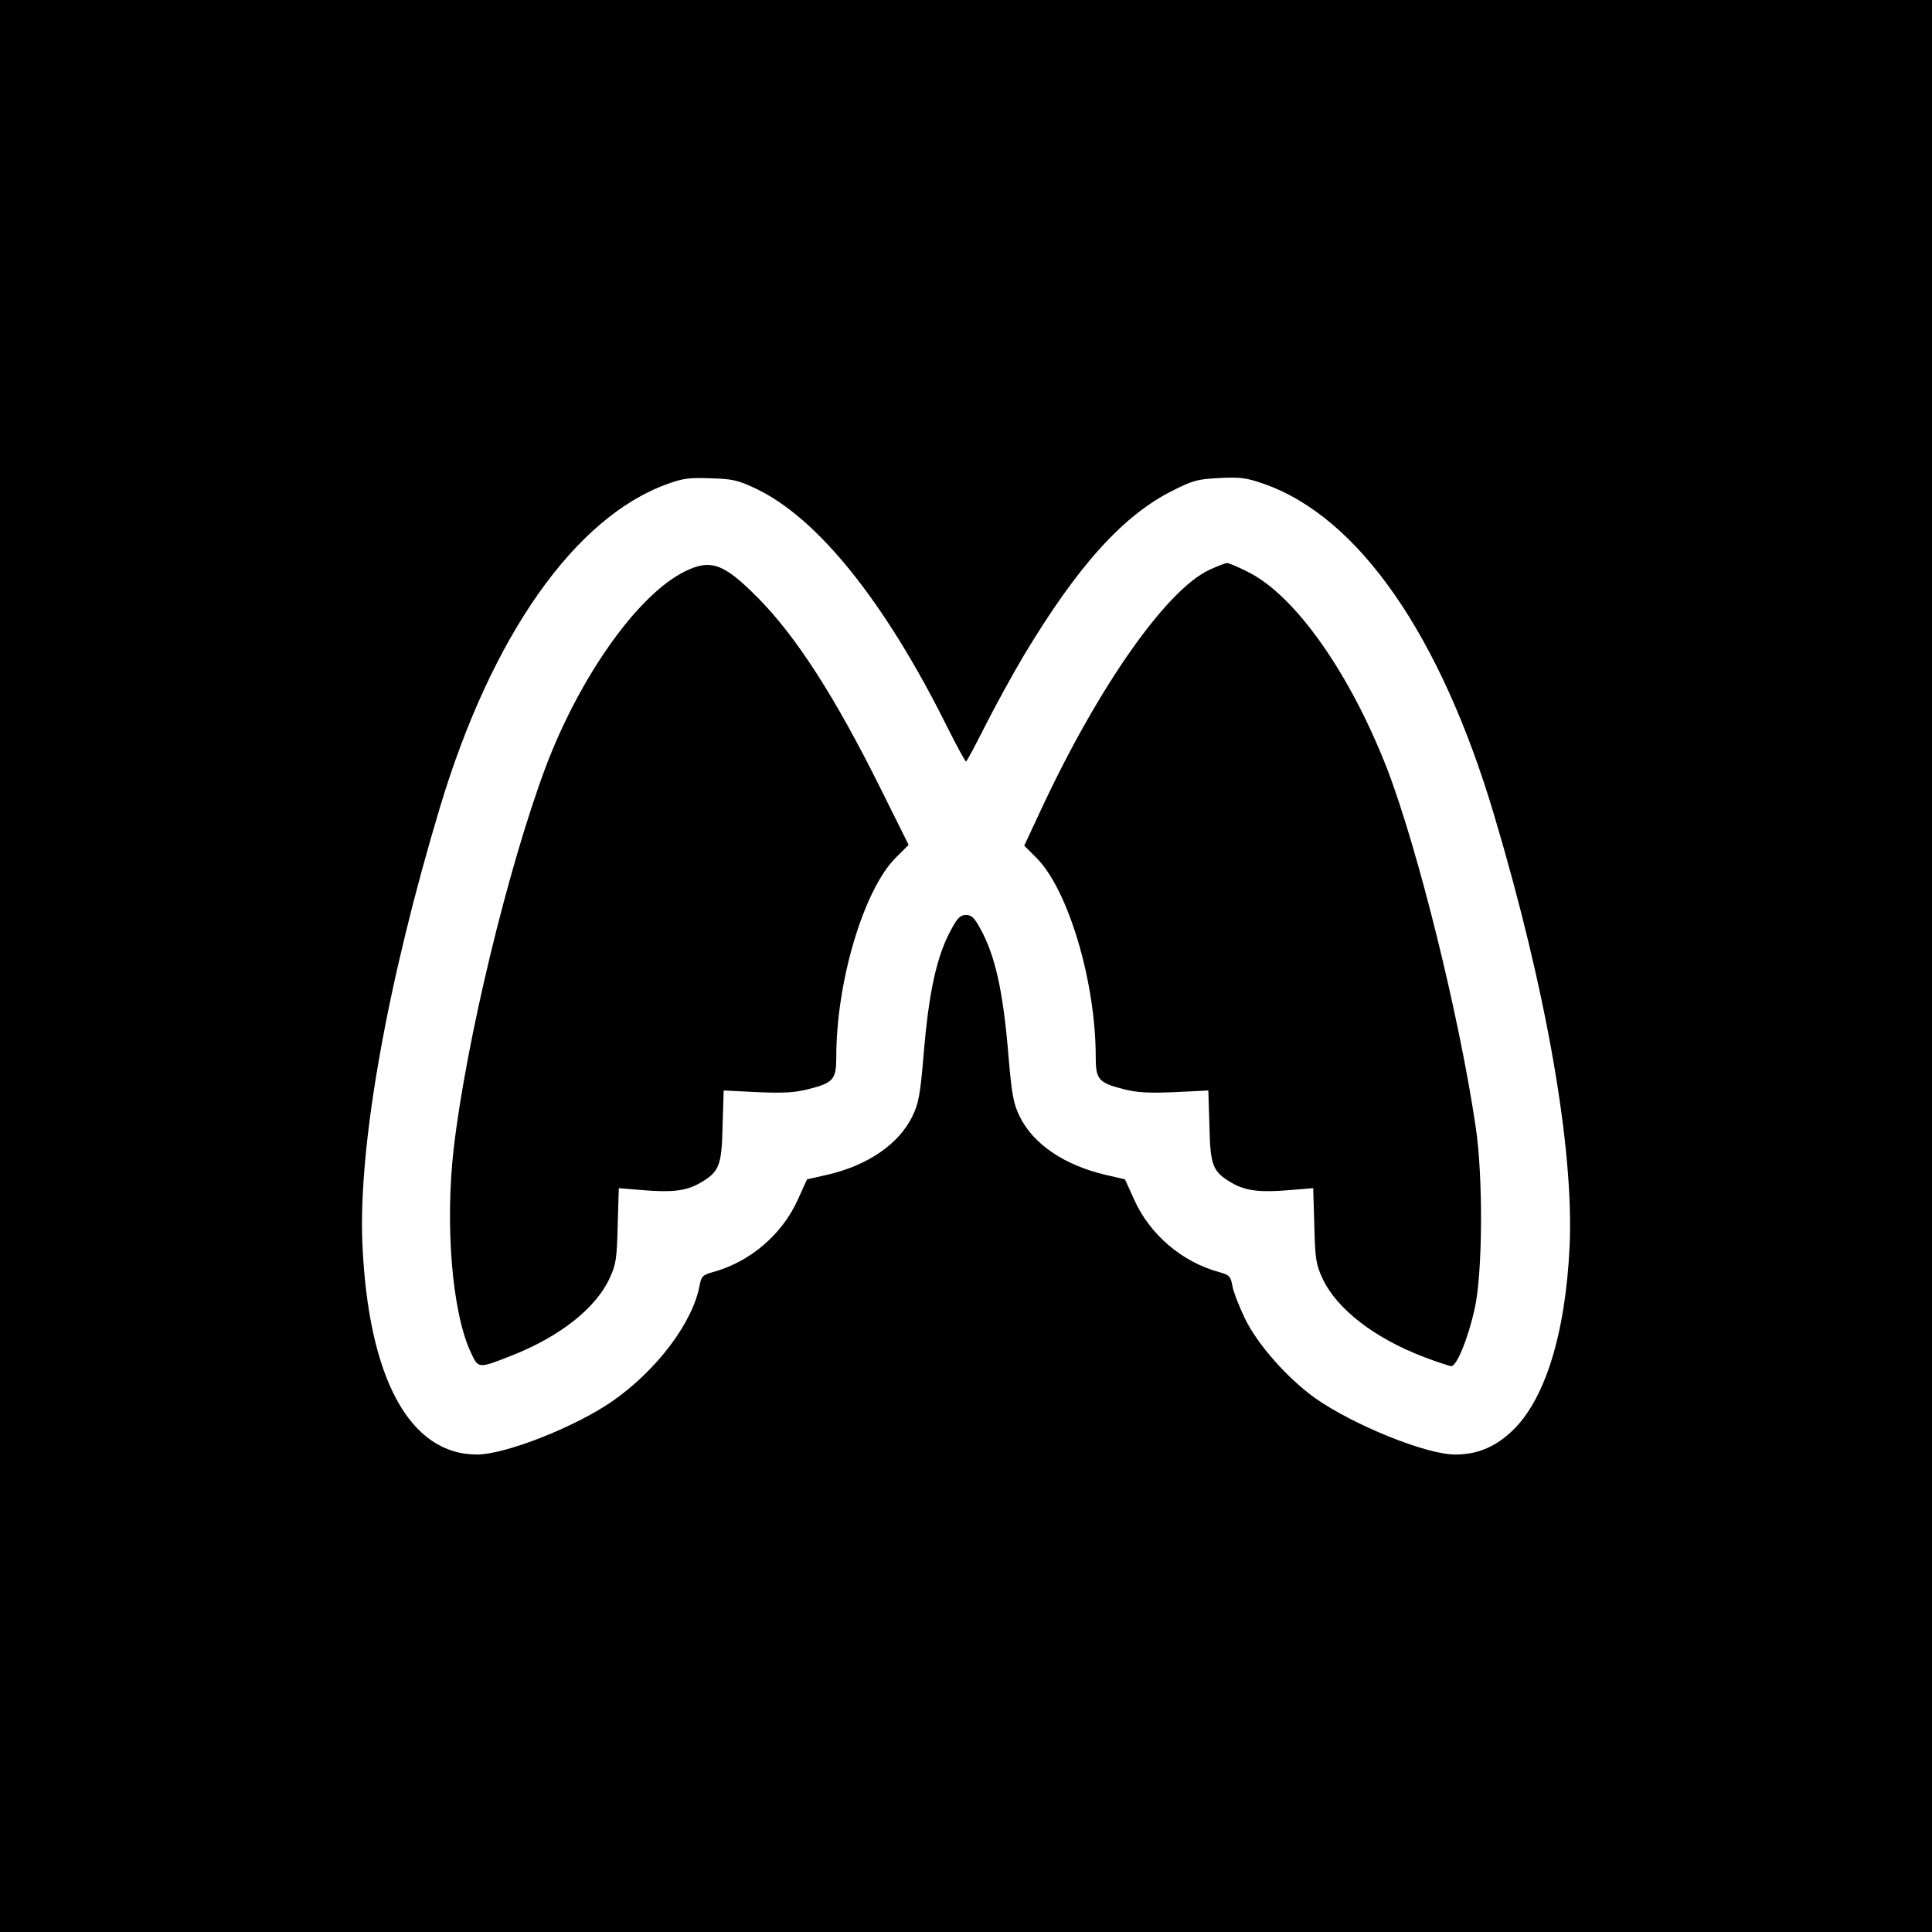
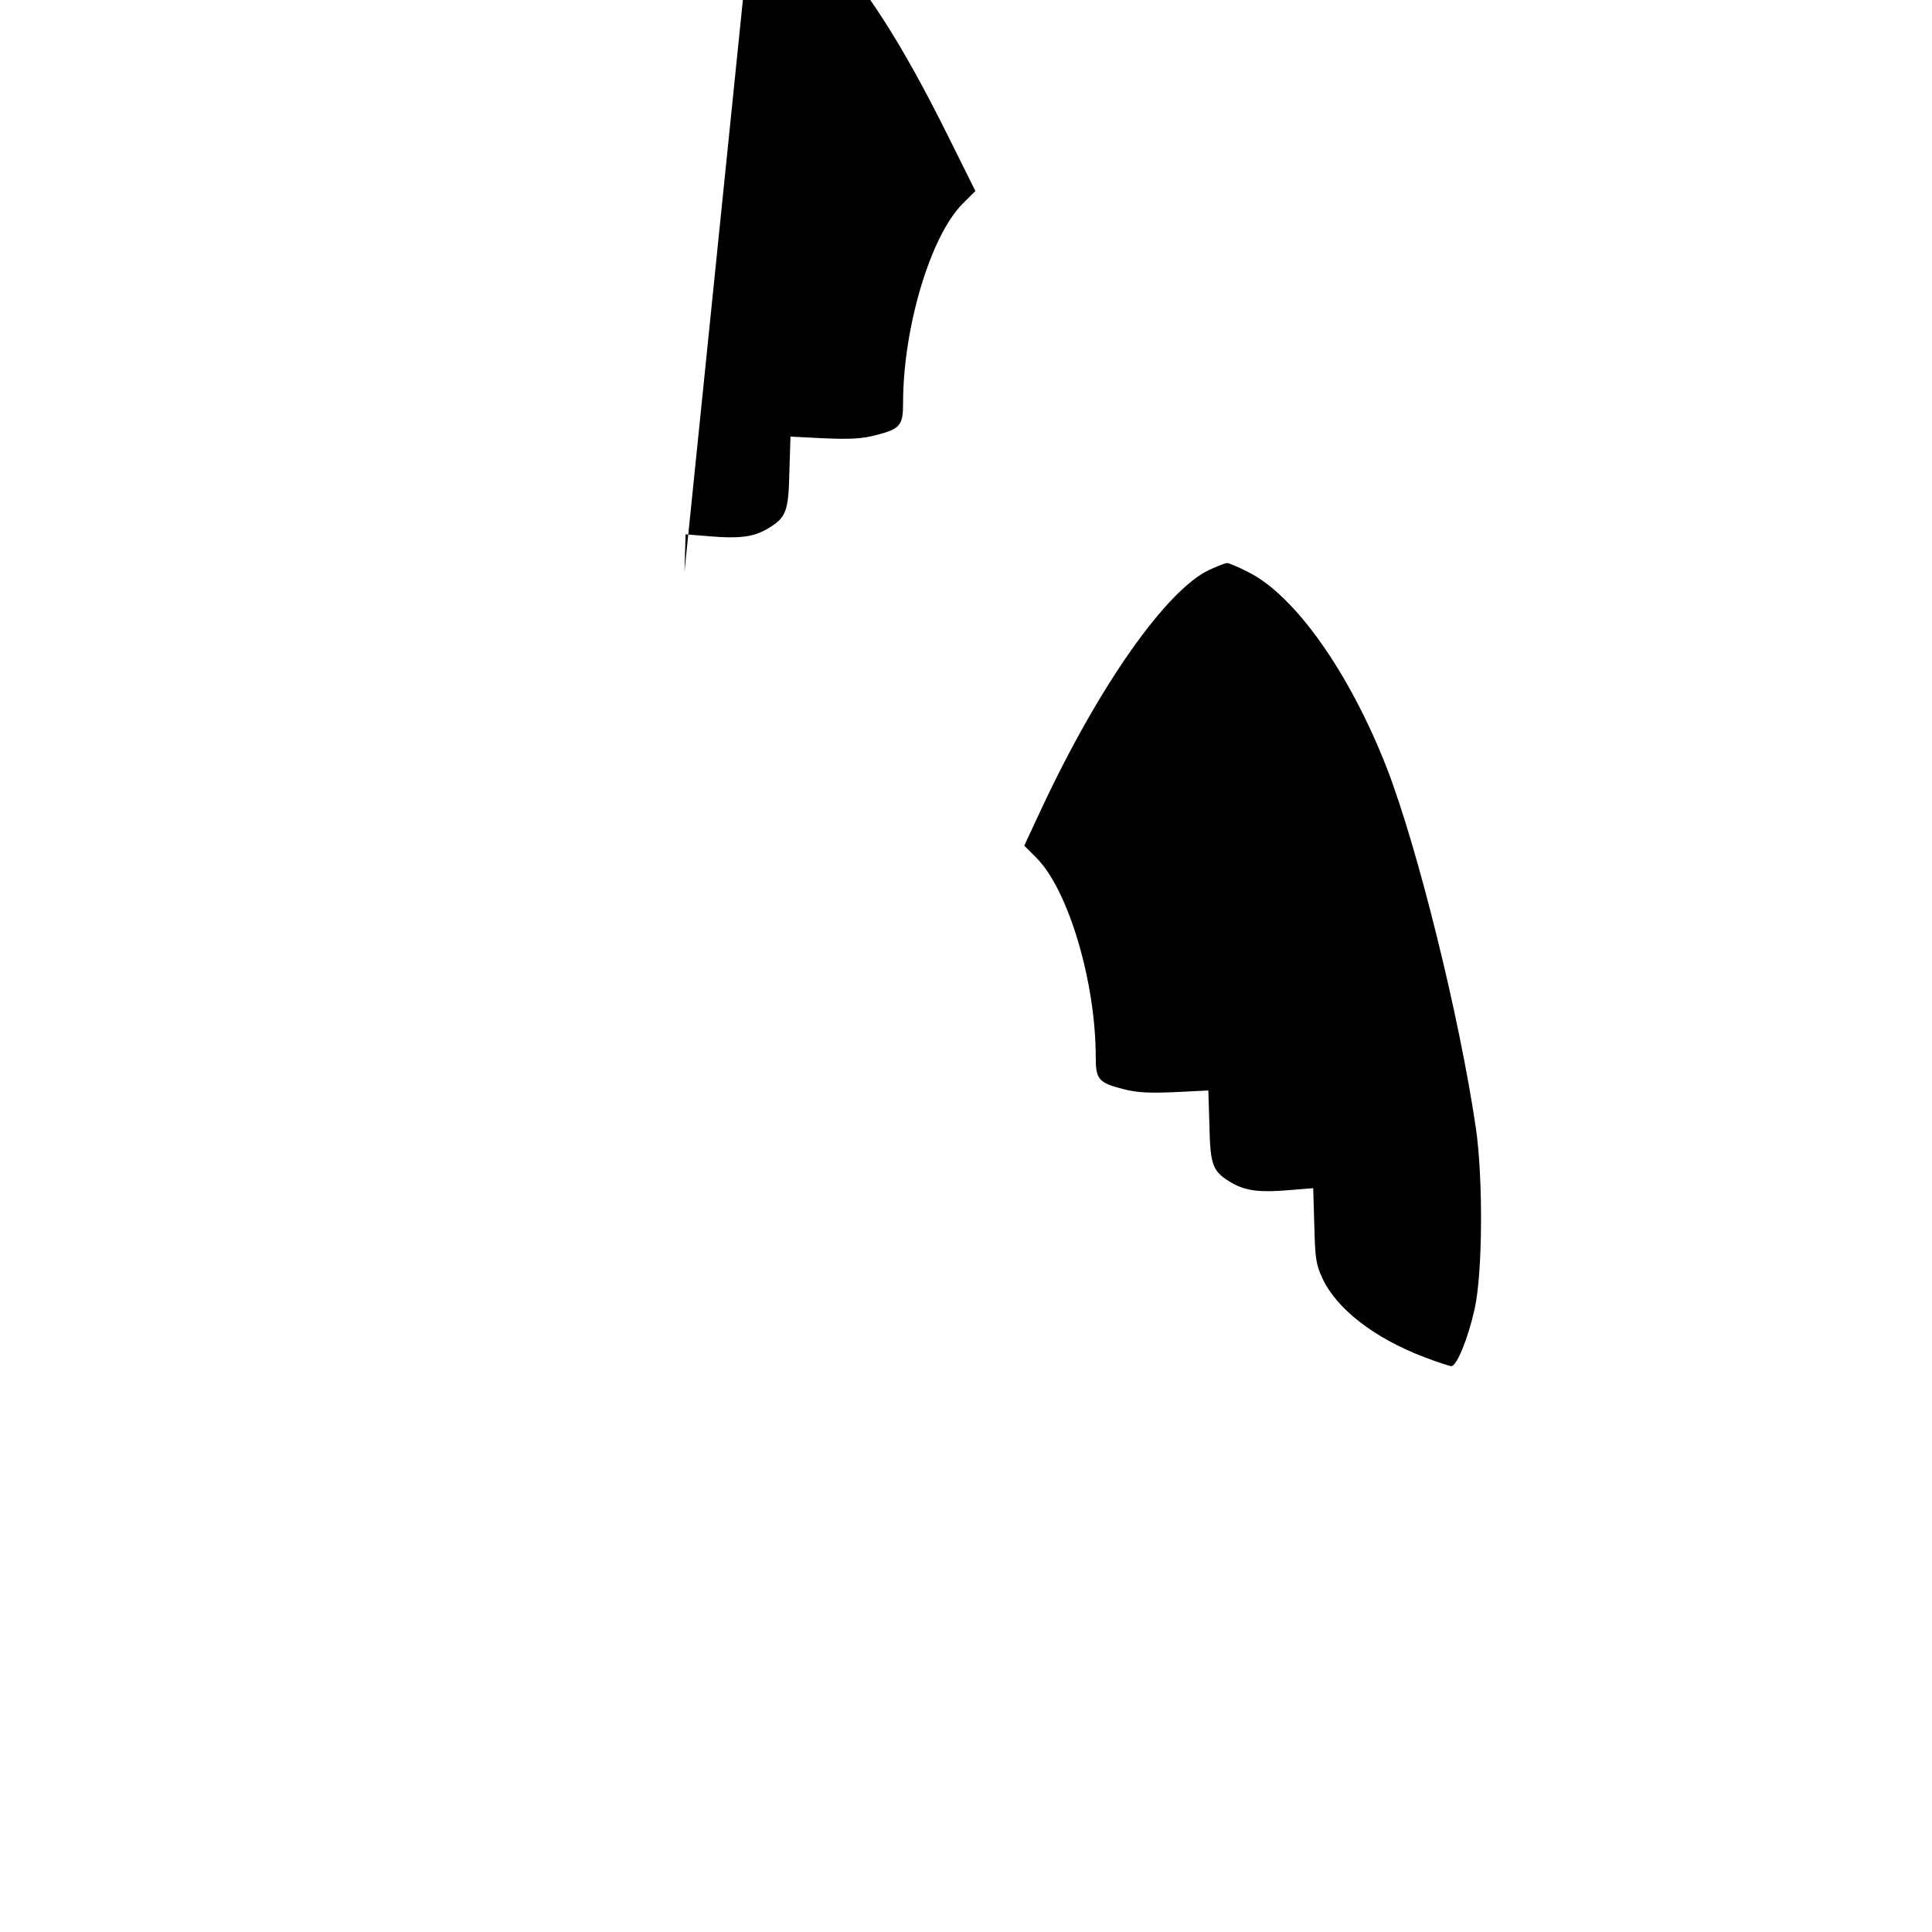
<svg xmlns="http://www.w3.org/2000/svg" version="1.0" width="700pt" height="700pt" viewBox="0 0 700 700" preserveAspectRatio="xMidYMid meet">
  <g transform="translate(0,700) scale(0.1,-0.1)" fill="#000000" stroke="none">
-     <path d="M0 3500 l0 -3500 3500 0 3500 0 0 3500 0 3500 -3500 0 -3500 0 0 -3500z m2740 1729 c222 -106 465 -407 691 -861 35 -70 66 -127 69 -127 3 0 34 59 70 130 36 71 99 186 140 255 196 326 359 506 538 596 75 38 92 42 170 46 75 4 98 1 161 -21 343 -120 641 -548 835 -1202 189 -634 289 -1207 273 -1560 -15 -321 -91 -563 -213 -674 -61 -56 -124 -81 -202 -81 -105 0 -369 107 -508 205 -100 72 -209 195 -254 289 -21 44 -42 98 -45 118 -6 34 -12 39 -48 49 -133 36 -250 135 -307 261 l-34 75 -69 16 c-151 35 -264 112 -313 213 -22 45 -28 77 -40 217 -19 234 -48 365 -102 462 -21 39 -32 50 -52 50 -20 0 -31 -11 -52 -50 -54 -97 -83 -228 -102 -462 -12 -140 -18 -172 -40 -217 -49 -101 -161 -178 -307 -212 l-75 -17 -34 -75 c-57 -126 -174 -225 -307 -261 -36 -10 -42 -15 -48 -48 -25 -135 -155 -307 -315 -419 -135 -94 -389 -194 -492 -194 -244 0 -394 277 -415 765 -15 357 91 948 282 1583 187 620 488 1047 822 1168 57 21 82 24 158 21 79 -2 100 -7 165 -38z" />
-     <path d="M2480 4929 c-170 -85 -380 -381 -504 -711 -137 -368 -286 -987 -332 -1378 -32 -278 -6 -591 60 -736 30 -65 26 -64 156 -13 170 68 298 169 348 276 24 52 27 71 30 193 l4 135 86 -7 c107 -9 157 -3 207 25 71 41 80 62 83 207 l4 129 121 -6 c96 -4 136 -2 187 11 90 23 100 35 100 117 0 272 99 604 215 721 l47 47 -101 203 c-165 332 -306 552 -446 693 -123 124 -170 141 -265 94z" />
+     <path d="M2480 4929 l4 135 86 -7 c107 -9 157 -3 207 25 71 41 80 62 83 207 l4 129 121 -6 c96 -4 136 -2 187 11 90 23 100 35 100 117 0 272 99 604 215 721 l47 47 -101 203 c-165 332 -306 552 -446 693 -123 124 -170 141 -265 94z" />
    <path d="M4381 4935 c-155 -73 -399 -419 -607 -864 l-63 -135 45 -45 c115 -116 214 -449 214 -720 0 -82 10 -94 100 -117 51 -13 91 -15 187 -11 l121 6 4 -129 c3 -145 12 -166 83 -207 50 -28 100 -34 207 -25 l86 7 4 -135 c3 -122 6 -141 30 -193 52 -110 187 -215 368 -284 47 -18 91 -32 98 -33 20 0 61 100 85 208 29 130 31 474 4 657 -59 401 -209 1007 -321 1299 -135 347 -334 630 -505 714 -35 18 -69 32 -75 32 -6 0 -35 -11 -65 -25z" />
  </g>
</svg>